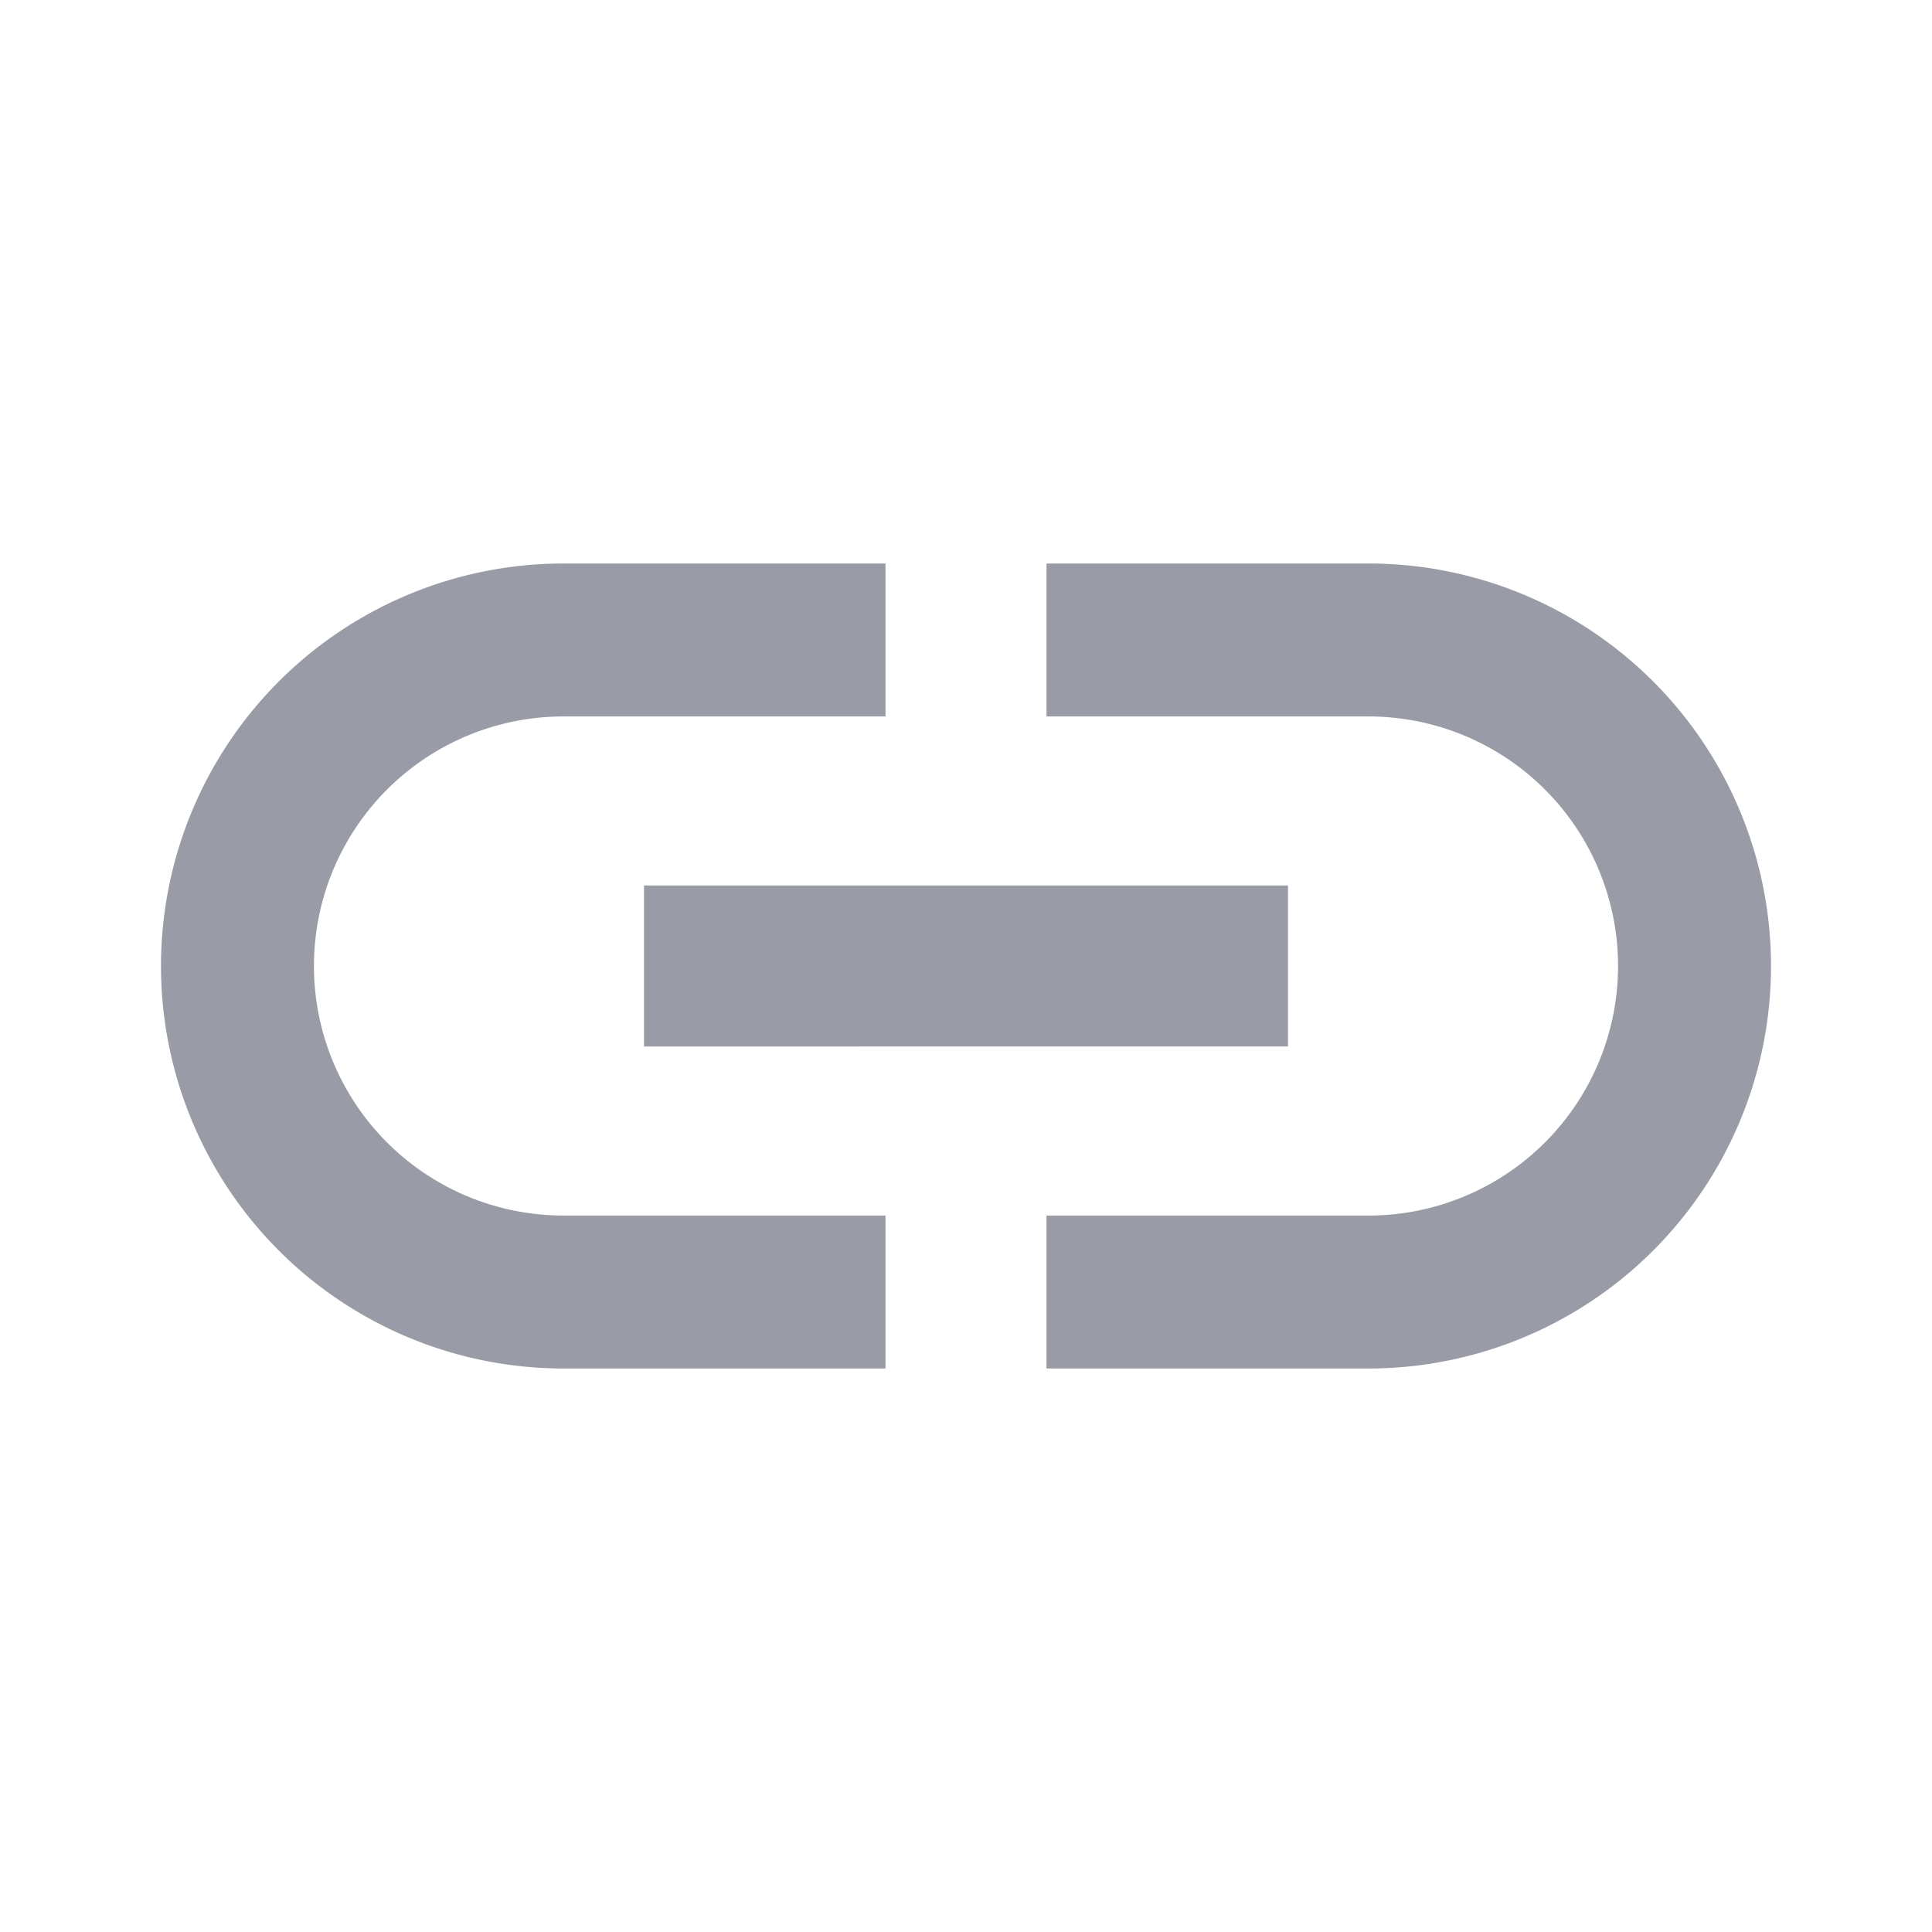
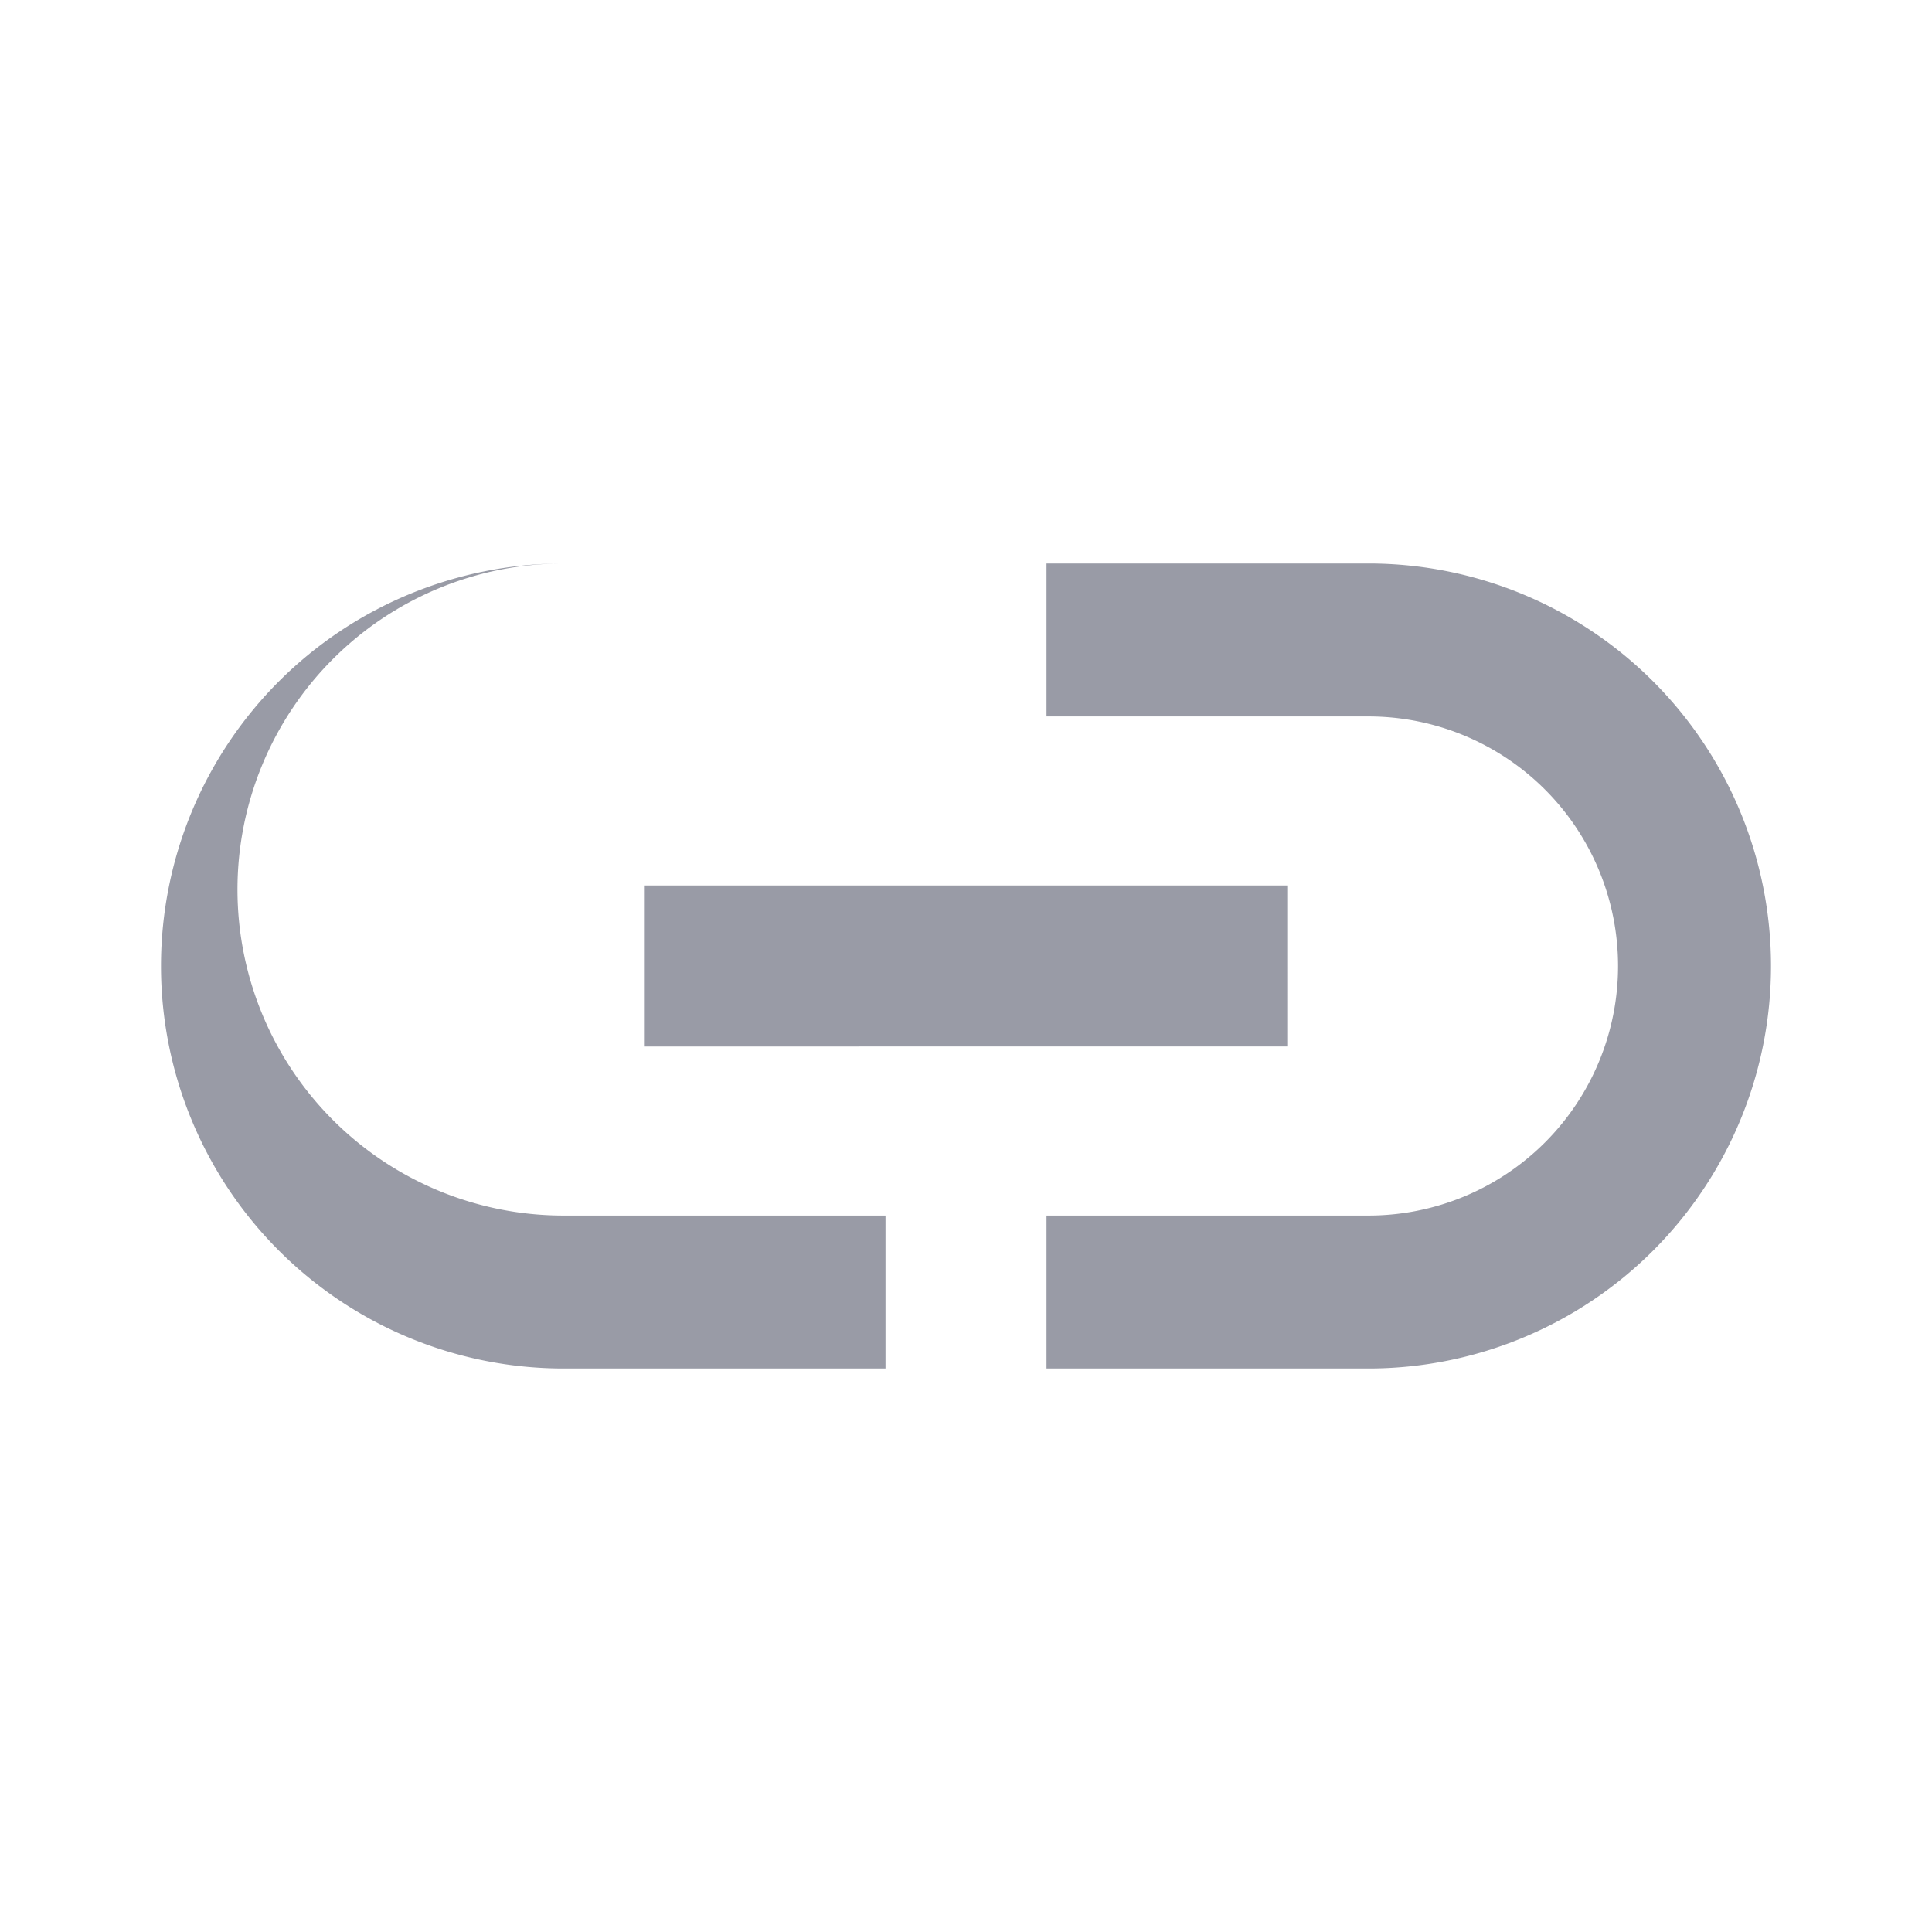
<svg xmlns="http://www.w3.org/2000/svg" id="icon_content_link_24px" data-name="icon/content/link_24px" width="24" height="24" viewBox="0 0 24 24">
-   <rect id="Boundary" width="24" height="24" fill="none" />
-   <path id="_Color" data-name=" ↳Color" d="M15,10H11V8.1h4a3.1,3.1,0,0,0,0-6.2H11V0h4a5,5,0,0,1,0,10ZM9,10H5A5,5,0,1,1,5,0H9V1.9H5A3.1,3.1,0,1,0,5,8.1H9V10Zm5-4H6V4h8V6Z" transform="translate(2 7)" fill="#999ba6" />
+   <path id="_Color" data-name=" ↳Color" d="M15,10H11V8.1h4a3.1,3.1,0,0,0,0-6.2H11V0h4a5,5,0,0,1,0,10ZM9,10H5A5,5,0,1,1,5,0H9H5A3.1,3.1,0,1,0,5,8.1H9V10Zm5-4H6V4h8V6Z" transform="translate(2 7)" fill="#999ba6" />
</svg>